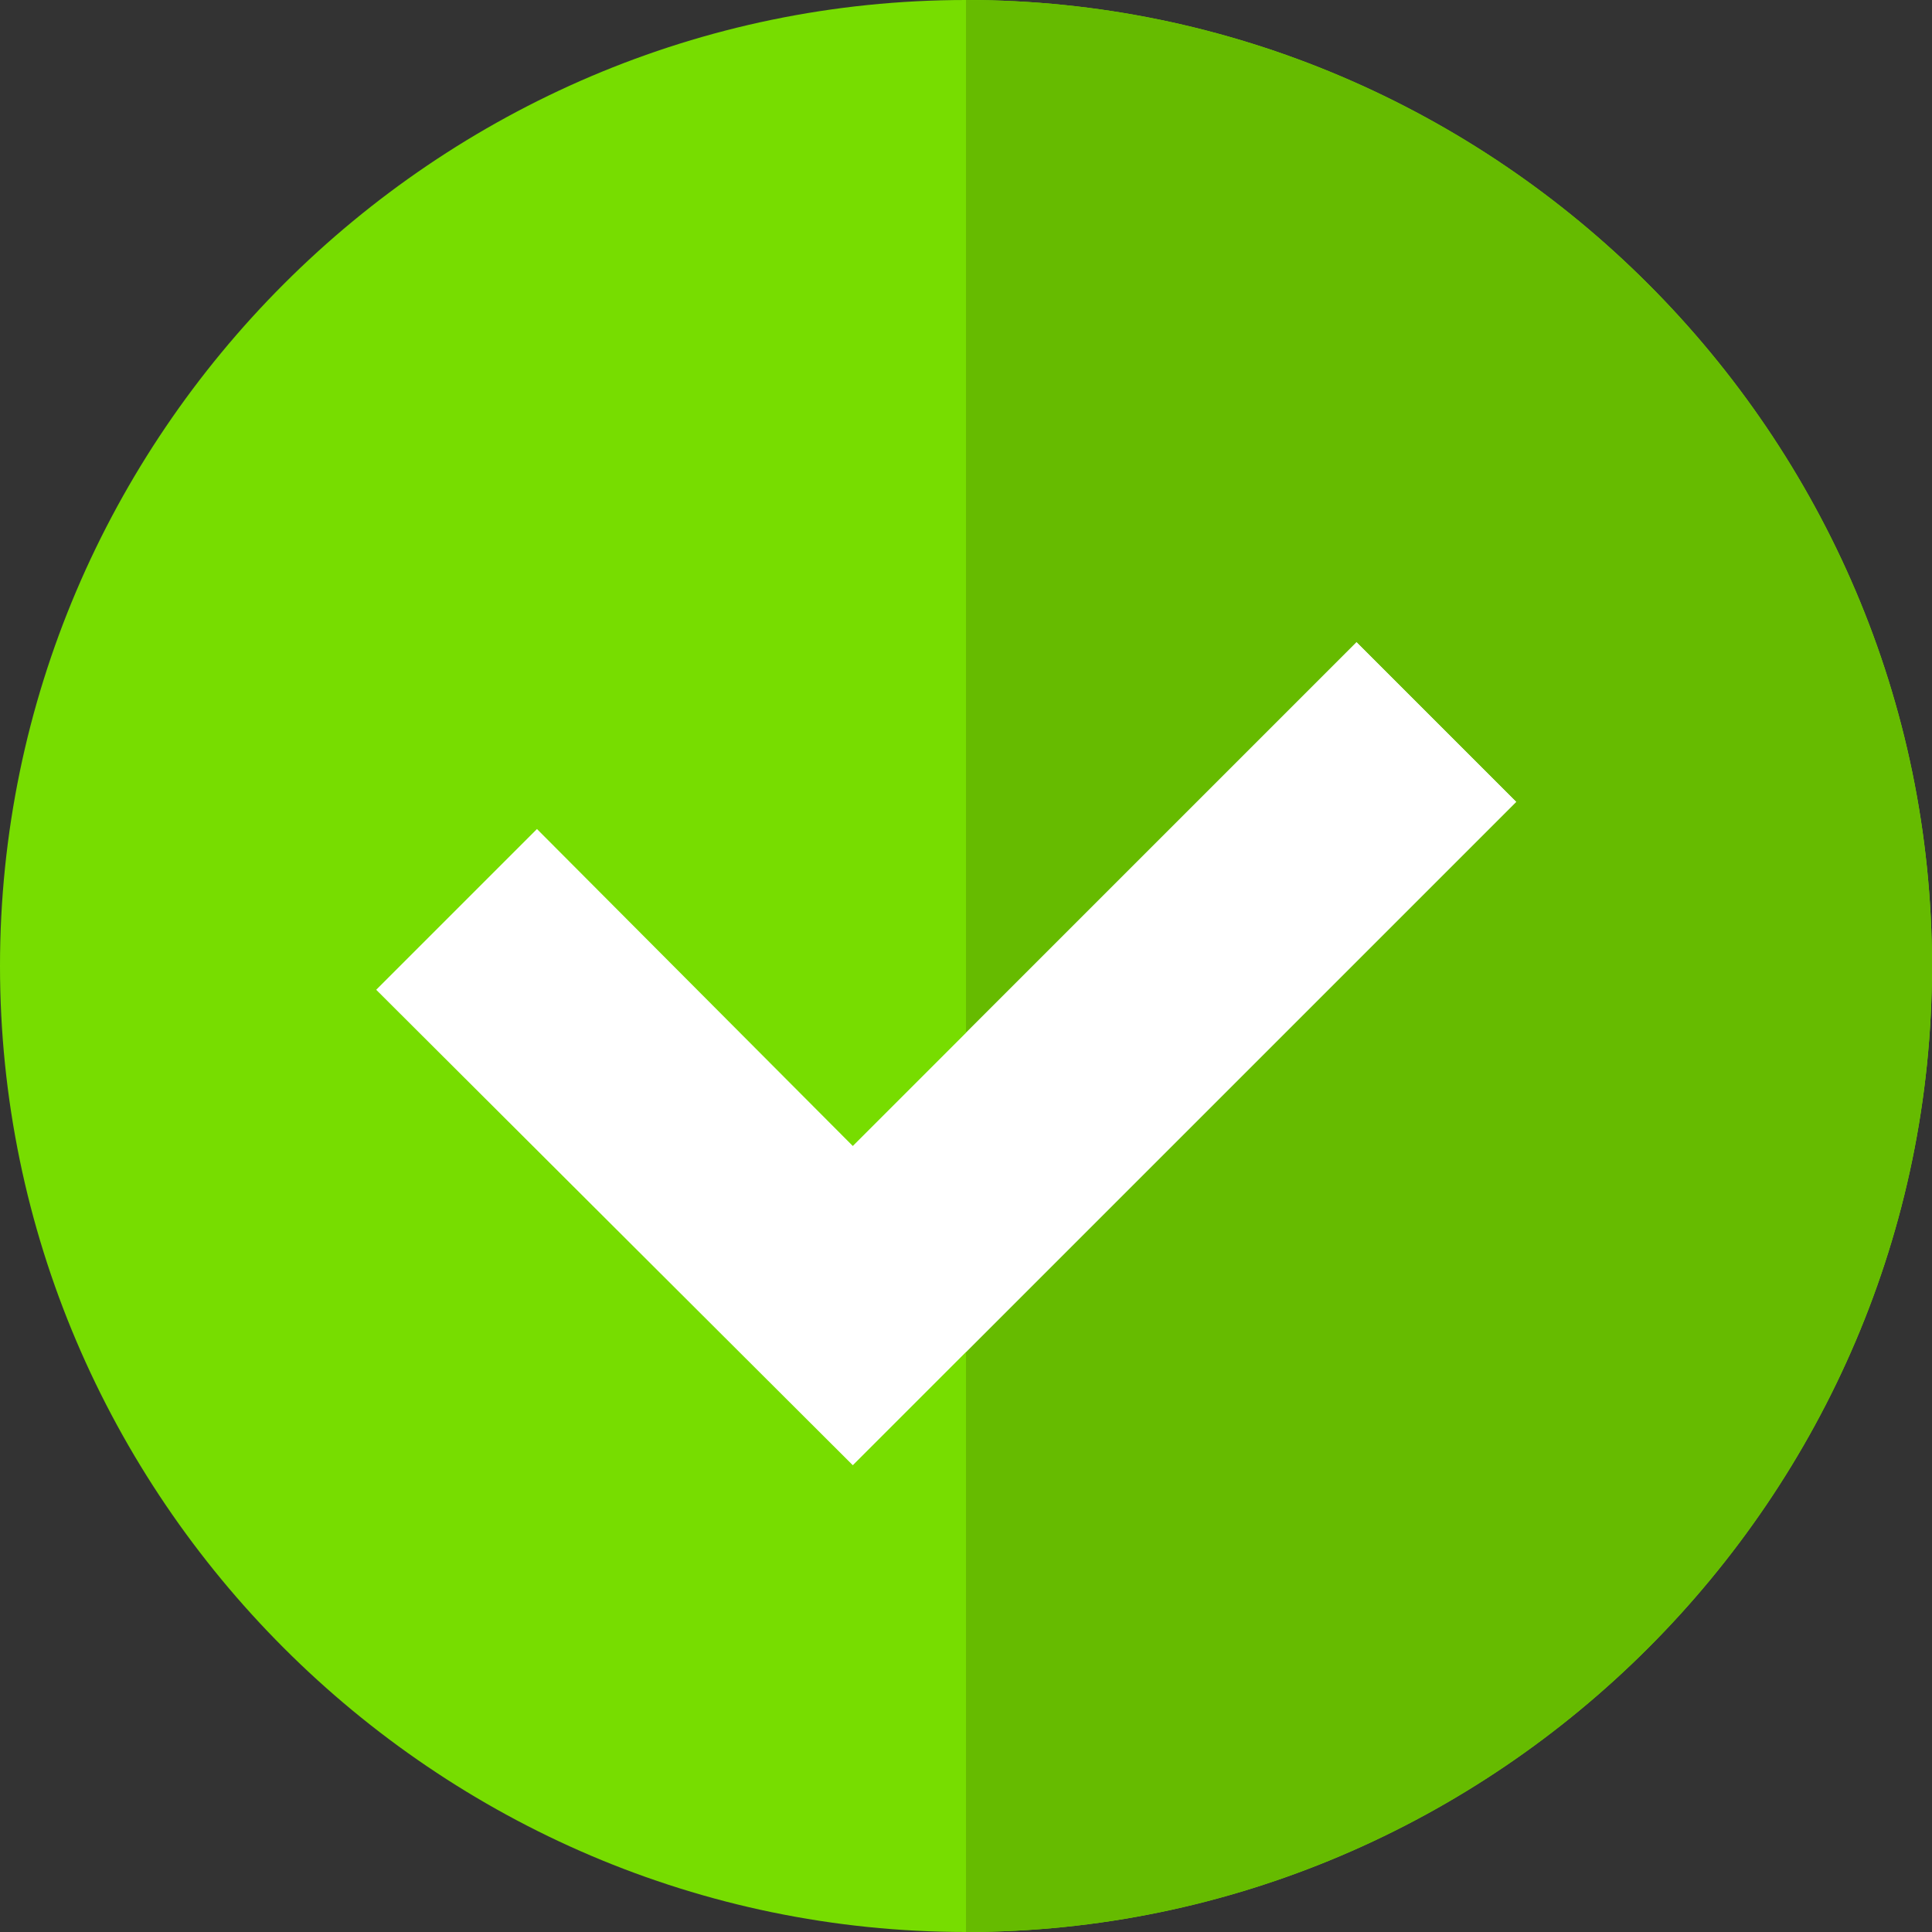
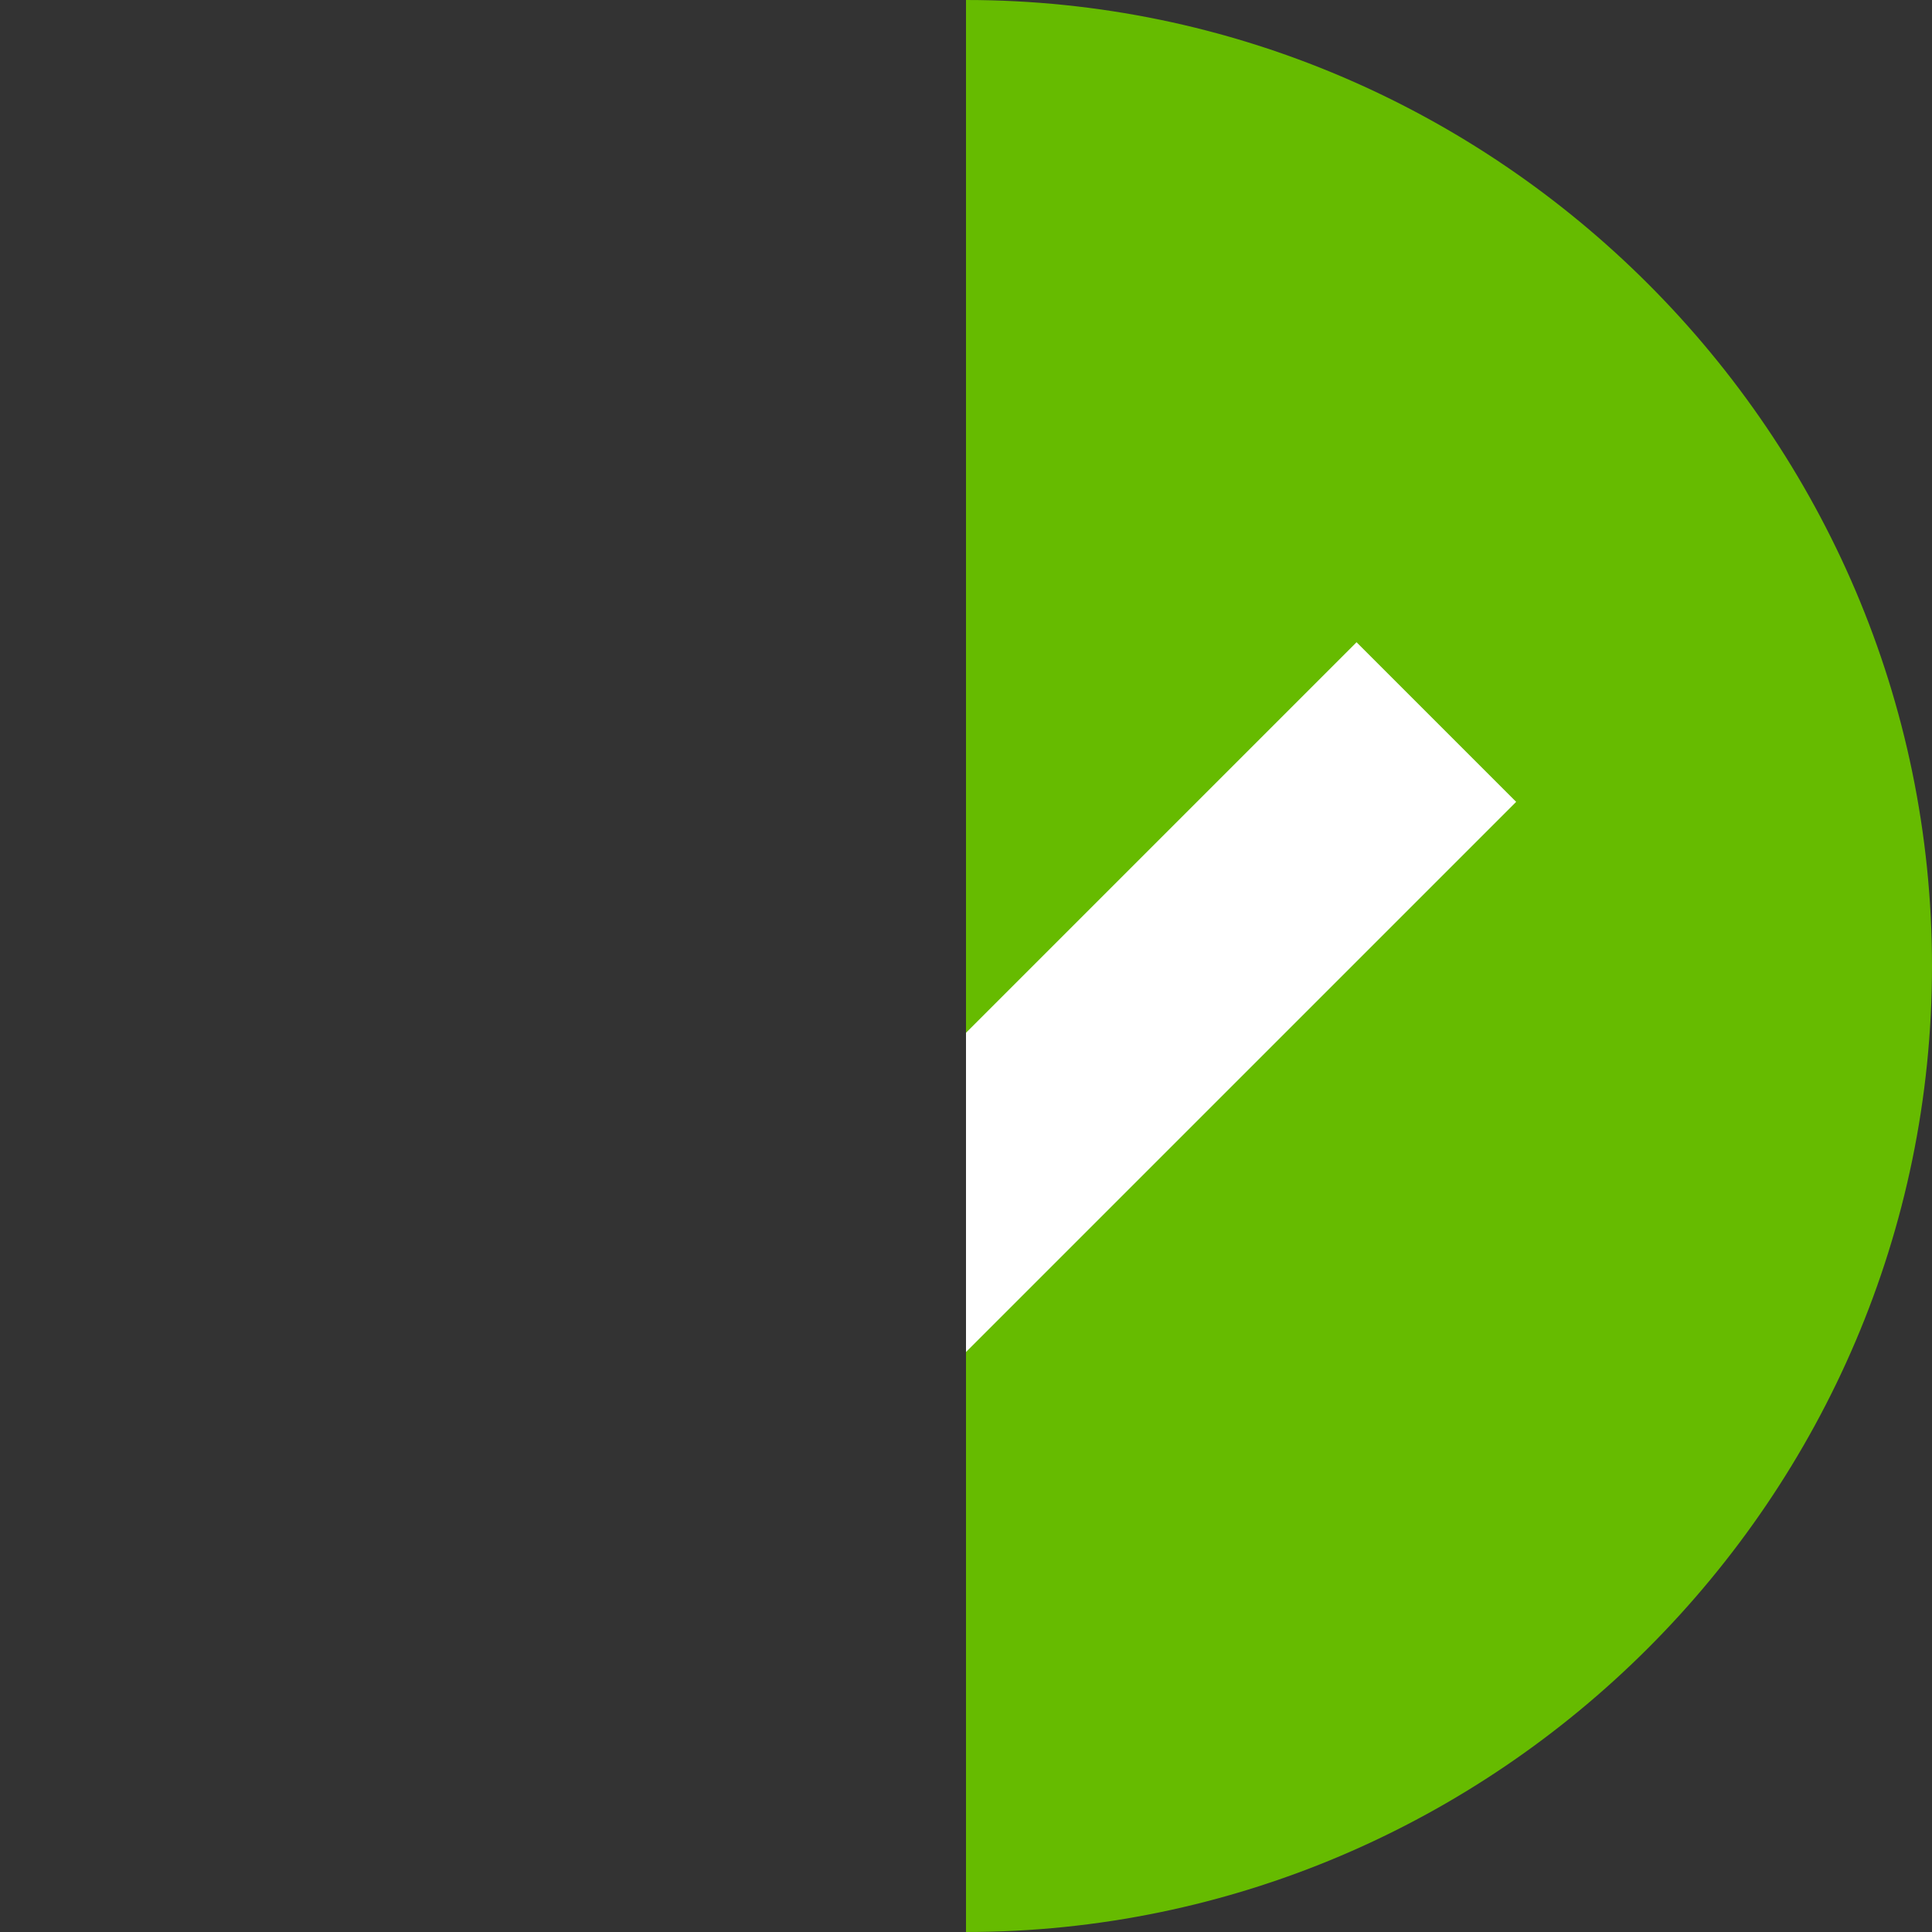
<svg xmlns="http://www.w3.org/2000/svg" width="512" height="512" x="0" y="0" viewBox="0 0 512 512" style="enable-background:new 0 0 512 512" xml:space="preserve" class="">
  <rect x="0" y="0" width="512" height="512" fill="#333333" stroke="none" />
  <g>
-     <path d="M256 0C115.3 0 0 115.3 0 256s115.3 256 256 256 256-115.3 256-256S396.7 0 256 0z" style="" fill="#77dd00" data-original="#77dd00" />
    <path d="M512 256c0 140.7-115.3 256-256 256V0c140.7 0 256 115.3 256 256z" style="" fill="#66bb00" data-original="#66bb00" />
-     <path d="M401.8 212.5 226 388.299l-126.301-126 42.602-42.6 83.699 84 30-30L359.5 170.2z" style="" fill="#ffffff" data-original="#e7e7e7" class="" opacity="1" />
    <path d="M401.8 212.5 256 358.299v-84.6L359.5 170.2z" style="" fill="#ffffff" data-original="#d3d3d8" class="" opacity="1" />
  </g>
</svg>